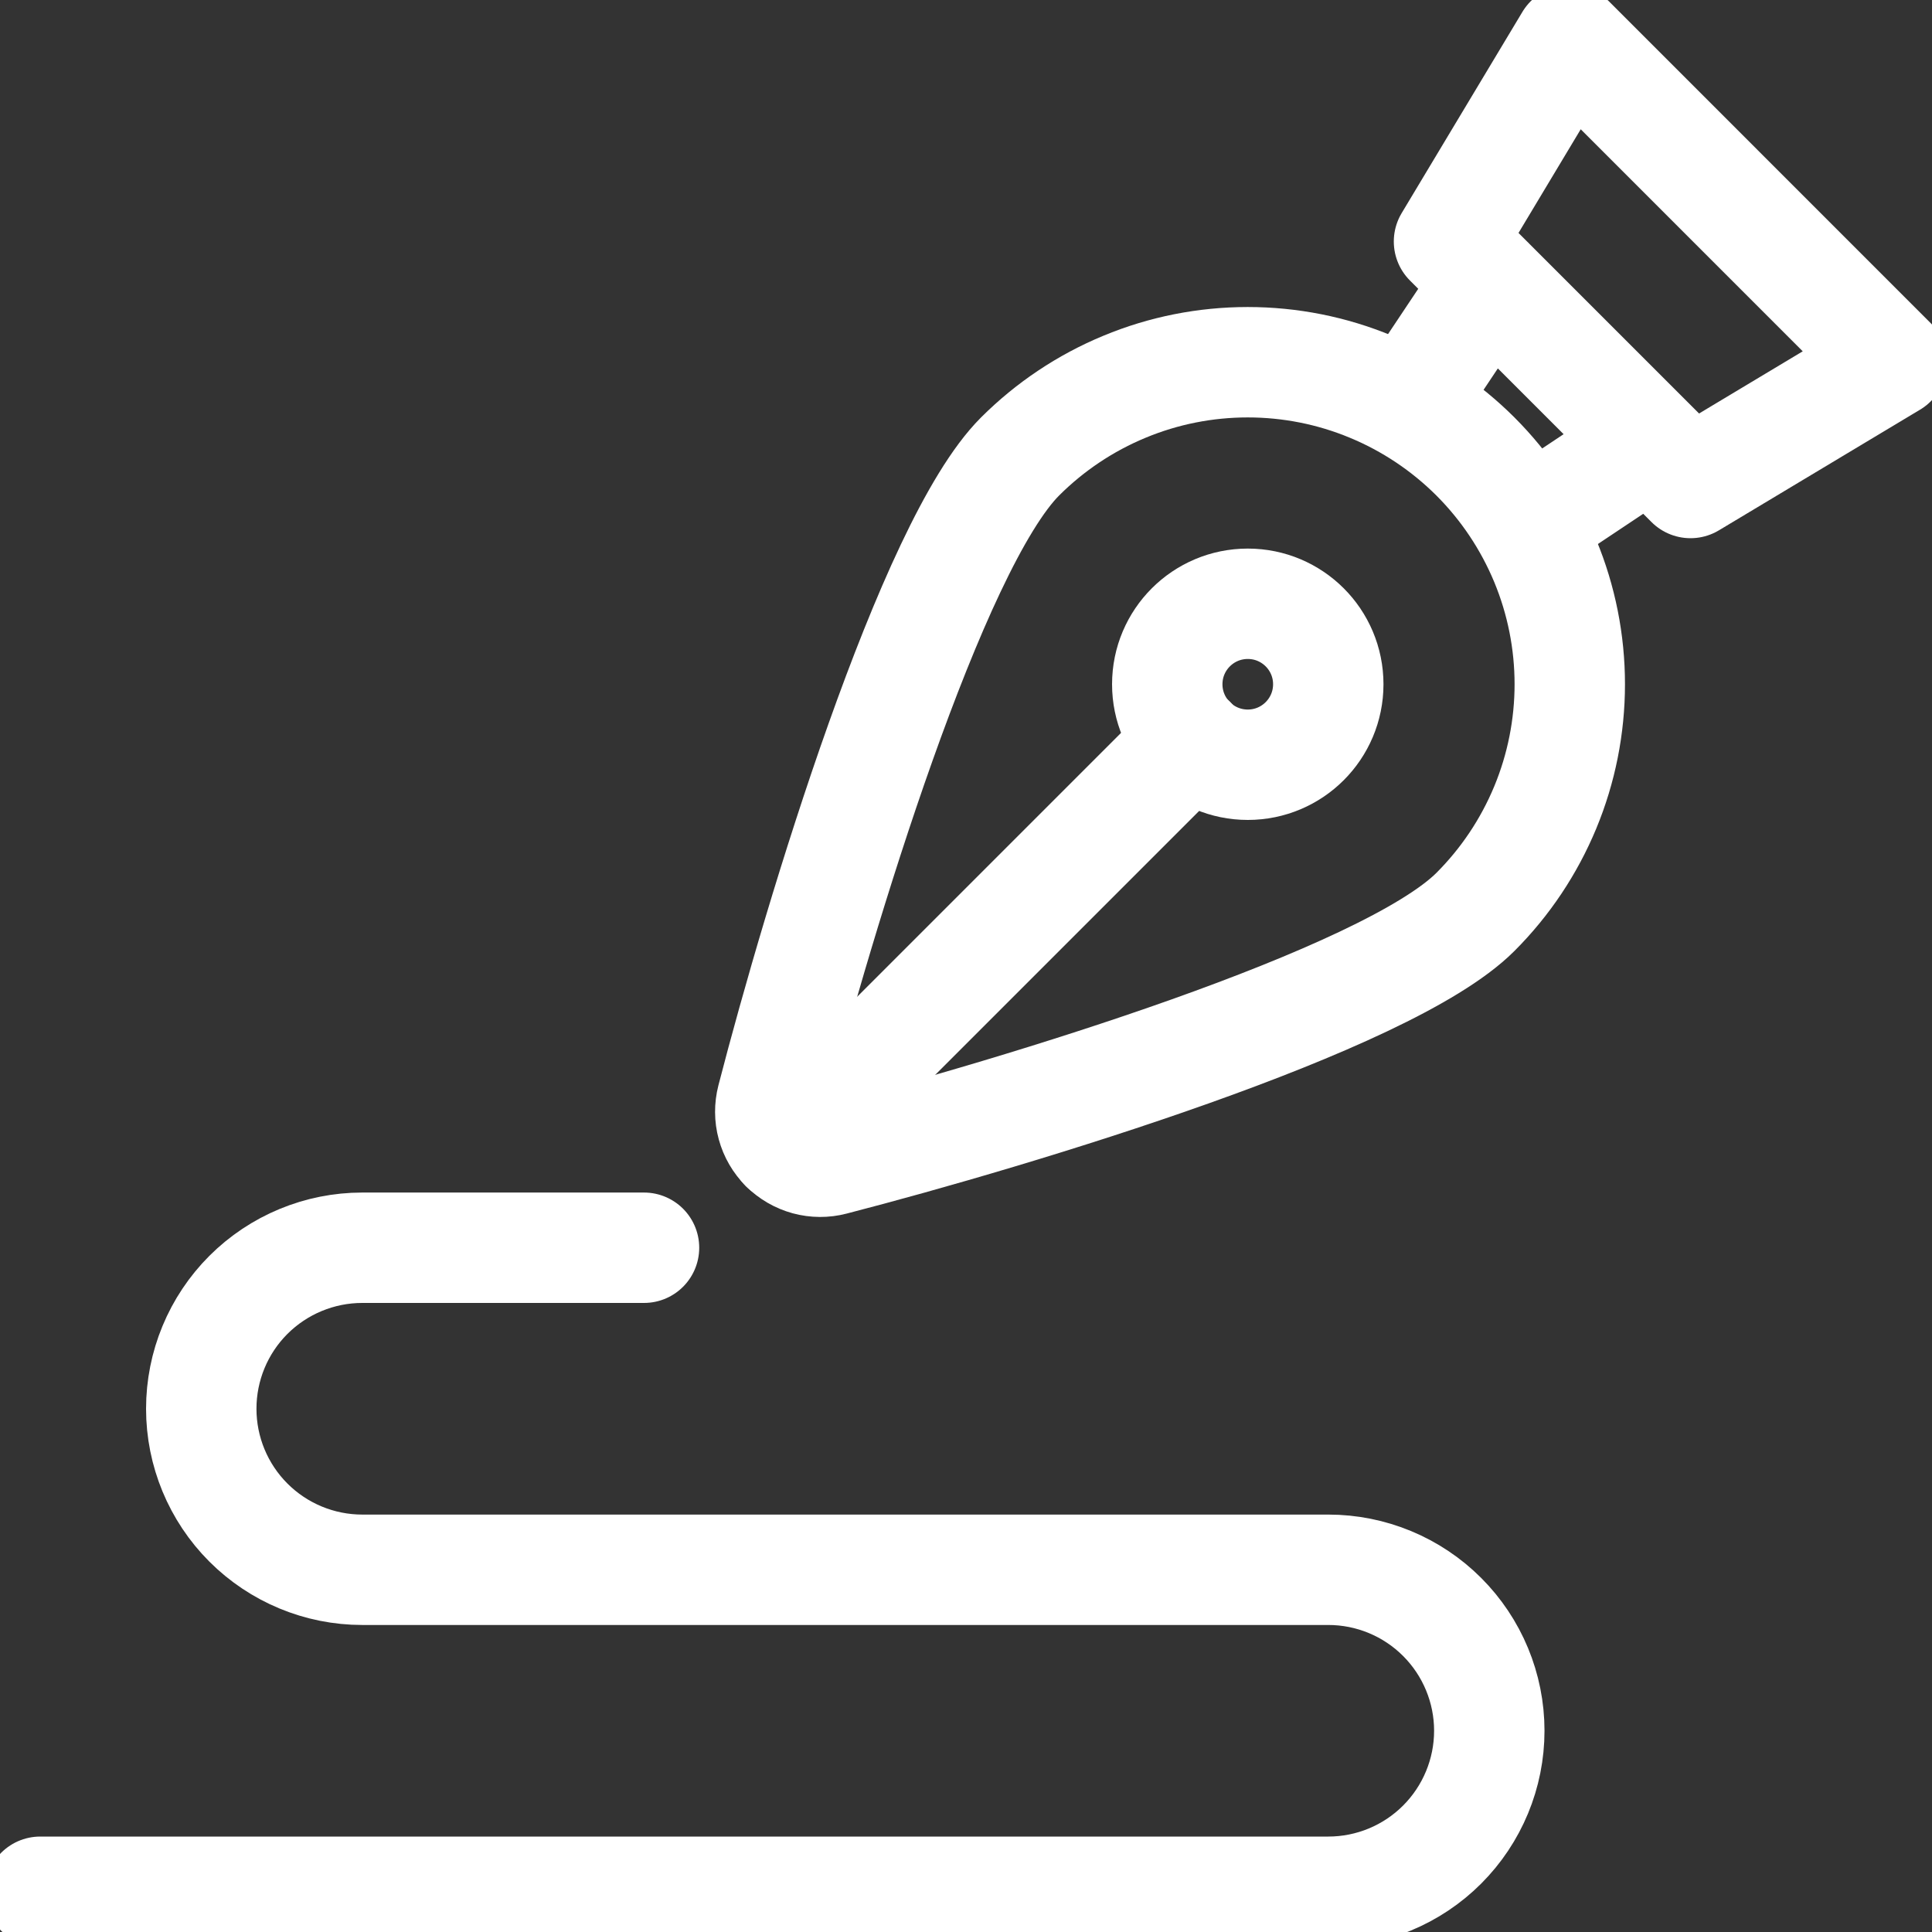
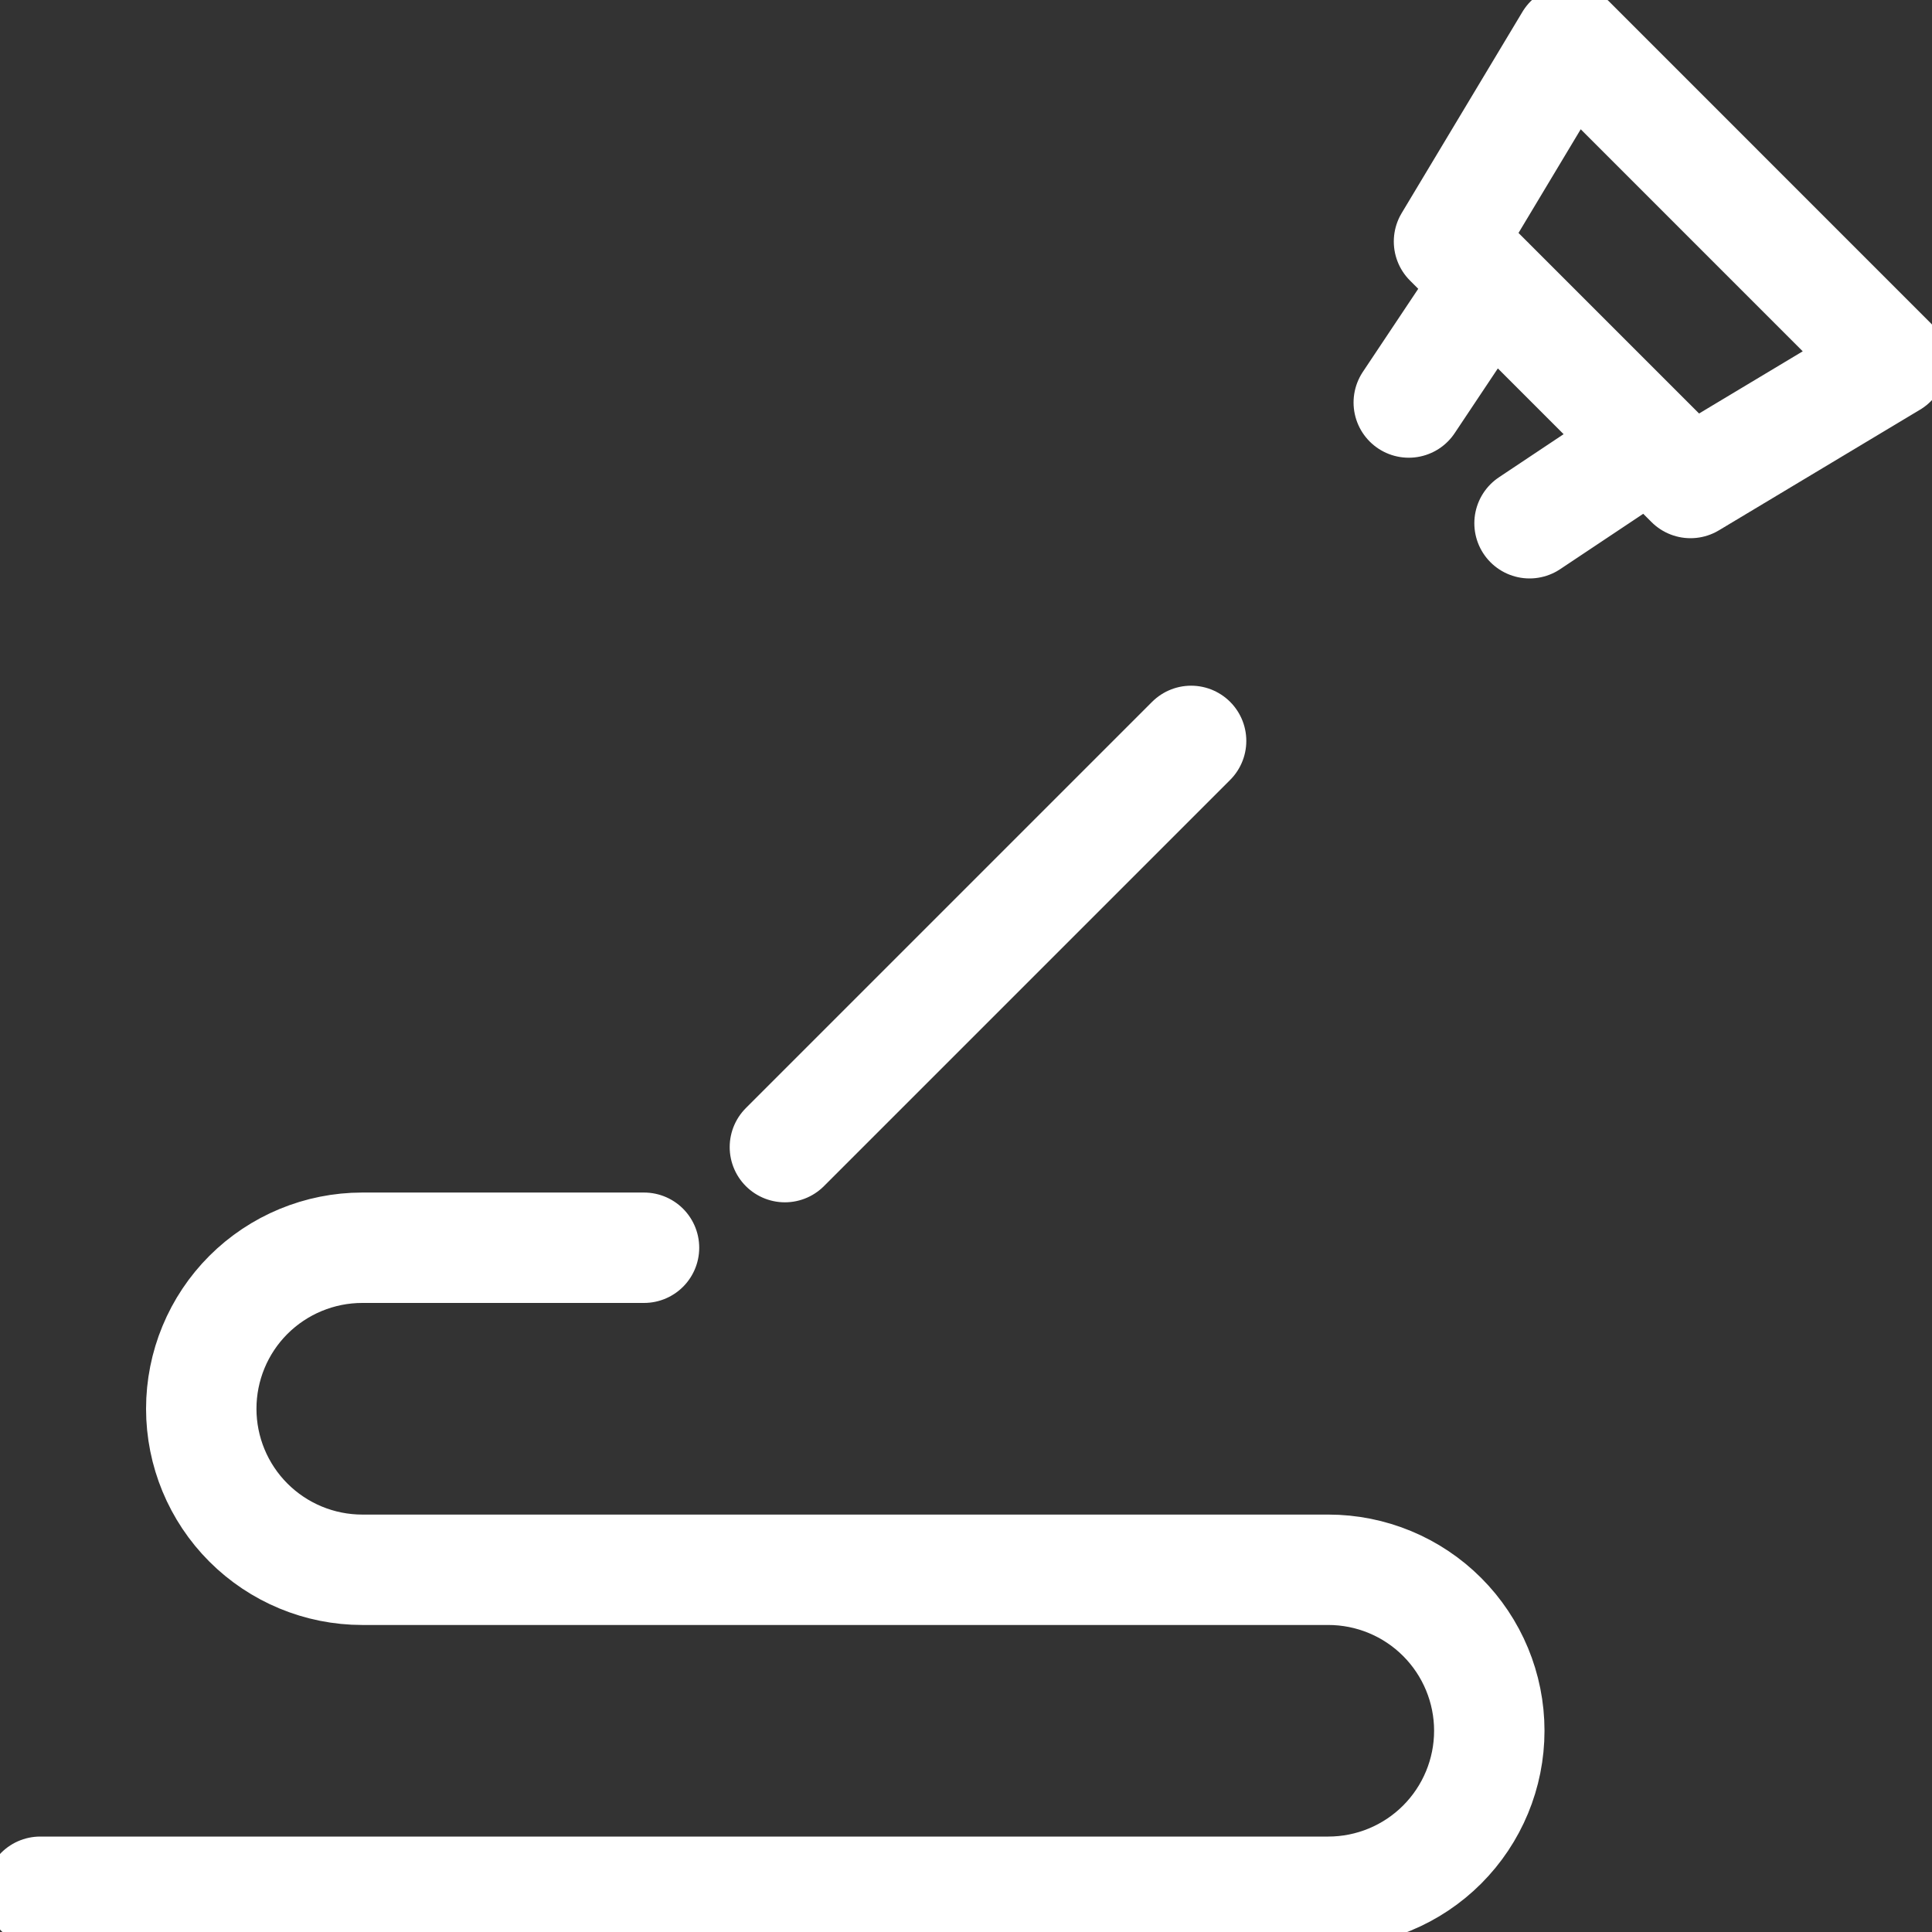
<svg xmlns="http://www.w3.org/2000/svg" width="35" height="35" viewBox="0 0 35 35" fill="none">
  <rect x="0" y="0" width="35" height="35" fill="#333333" stroke="none" />
  <g clip-path="url(#clip0_520:12064)">
-     <path d="M26.729 8.27C26.187 7.729 25.544 7.299 24.836 7.006C24.129 6.712 23.37 6.562 22.604 6.562C21.838 6.562 21.079 6.712 20.372 7.006C19.664 7.299 19.021 7.729 18.479 8.27C16.875 9.874 14.846 16.575 13.983 19.912C13.944 20.065 13.944 20.226 13.986 20.378C14.027 20.53 14.108 20.669 14.22 20.781C14.331 20.892 14.47 20.973 14.623 21.015C14.775 21.056 14.936 21.057 15.088 21.017C18.425 20.154 25.119 18.13 26.729 16.52C27.271 15.978 27.7 15.335 27.994 14.627C28.287 13.92 28.438 13.161 28.438 12.395C28.438 11.629 28.287 10.87 27.994 10.163C27.7 9.455 27.271 8.812 26.729 8.27V8.27Z" stroke="white" stroke-width="2" stroke-linecap="round" stroke-linejoin="round" />
-     <path d="M22.605 13.854C23.41 13.854 24.063 13.201 24.063 12.396C24.063 11.59 23.41 10.938 22.605 10.938C21.799 10.938 21.146 11.59 21.146 12.396C21.146 13.201 21.799 13.854 22.605 13.854Z" stroke="white" stroke-width="2" stroke-linecap="round" stroke-linejoin="round" />
    <path d="M11.667 22.604H6.563C5.789 22.604 5.047 22.912 4.5 23.458C3.953 24.005 3.646 24.747 3.646 25.521C3.646 26.294 3.953 27.036 4.5 27.583C5.047 28.13 5.789 28.438 6.563 28.438H24.063C24.836 28.438 25.578 28.745 26.125 29.292C26.672 29.839 26.98 30.581 26.98 31.354C26.98 32.128 26.672 32.87 26.125 33.417C25.578 33.964 24.836 34.271 24.063 34.271H0.729M21.578 13.422L14.219 20.781L21.578 13.422ZM28.438 0.729L34.271 6.563L30.625 8.75L26.25 4.375L28.438 0.729ZM25.521 7.292L26.98 5.104L25.521 7.292ZM29.896 8.021L27.709 9.479L29.896 8.021Z" stroke="white" stroke-width="2" stroke-linecap="round" stroke-linejoin="round" />
  </g>
  <defs>
    <clipPath id="clip0_520:12064">
      <rect width="35" height="35" fill="white" />
    </clipPath>
  </defs>
</svg>